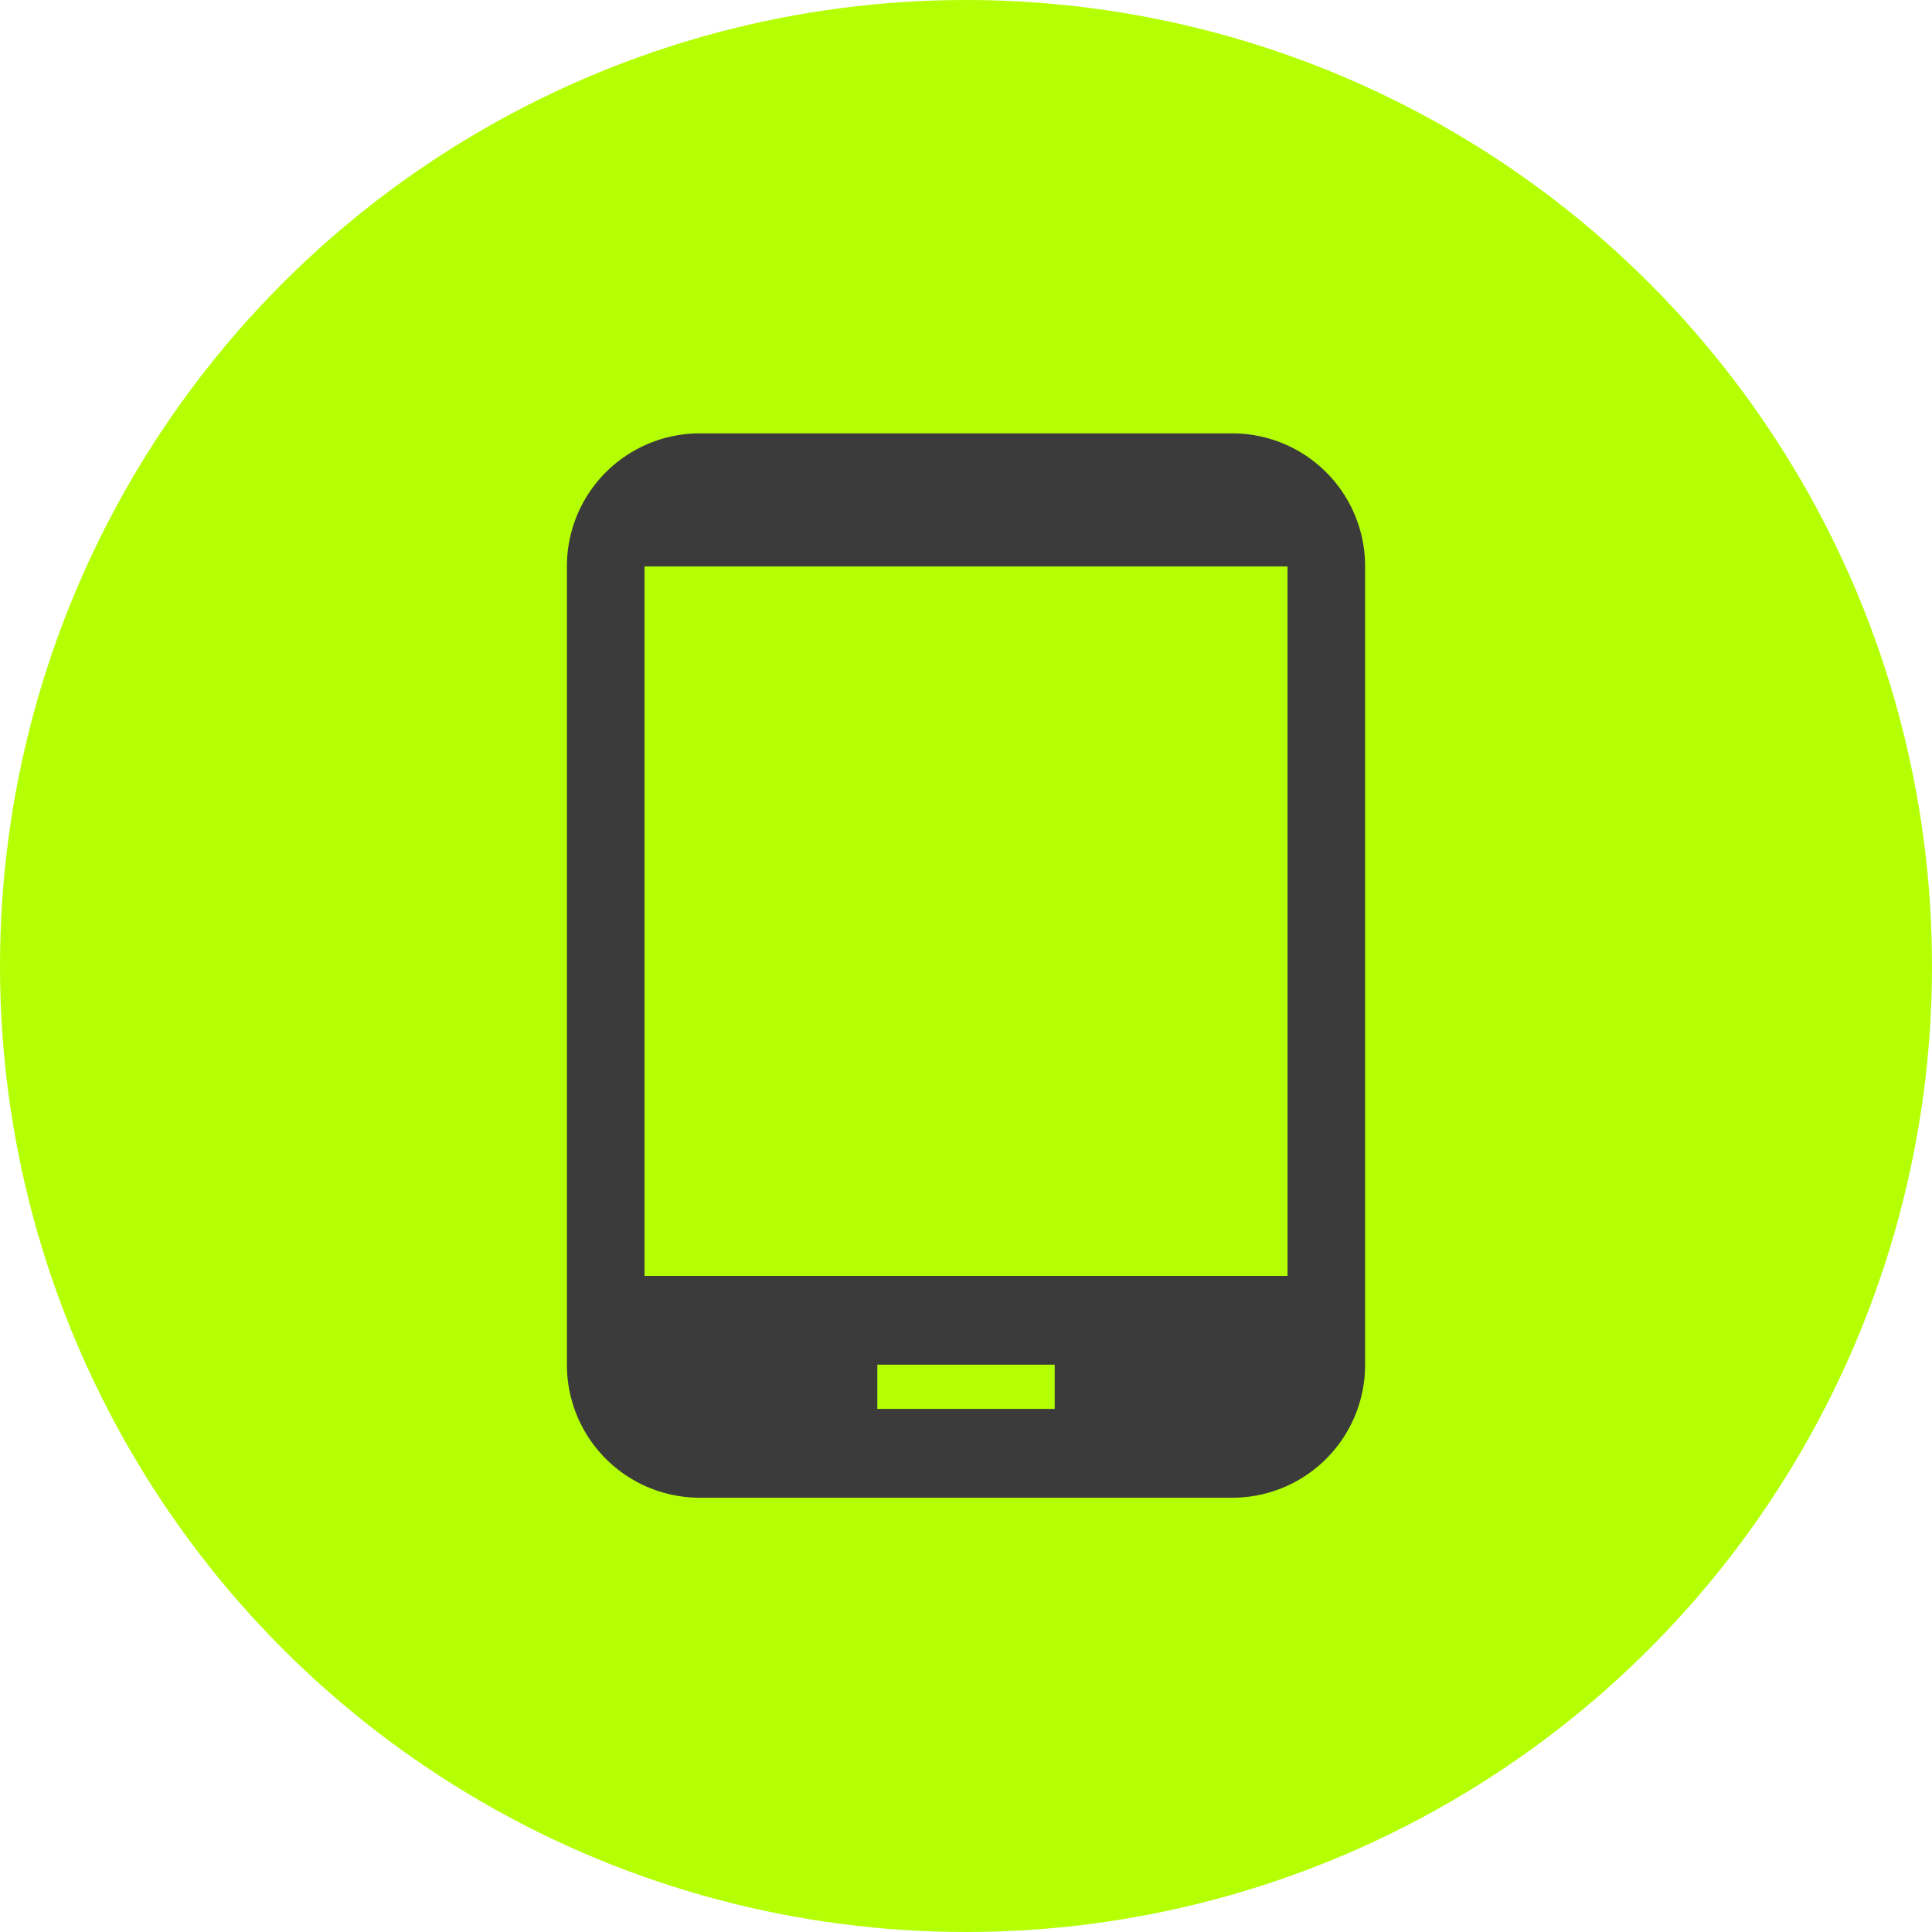
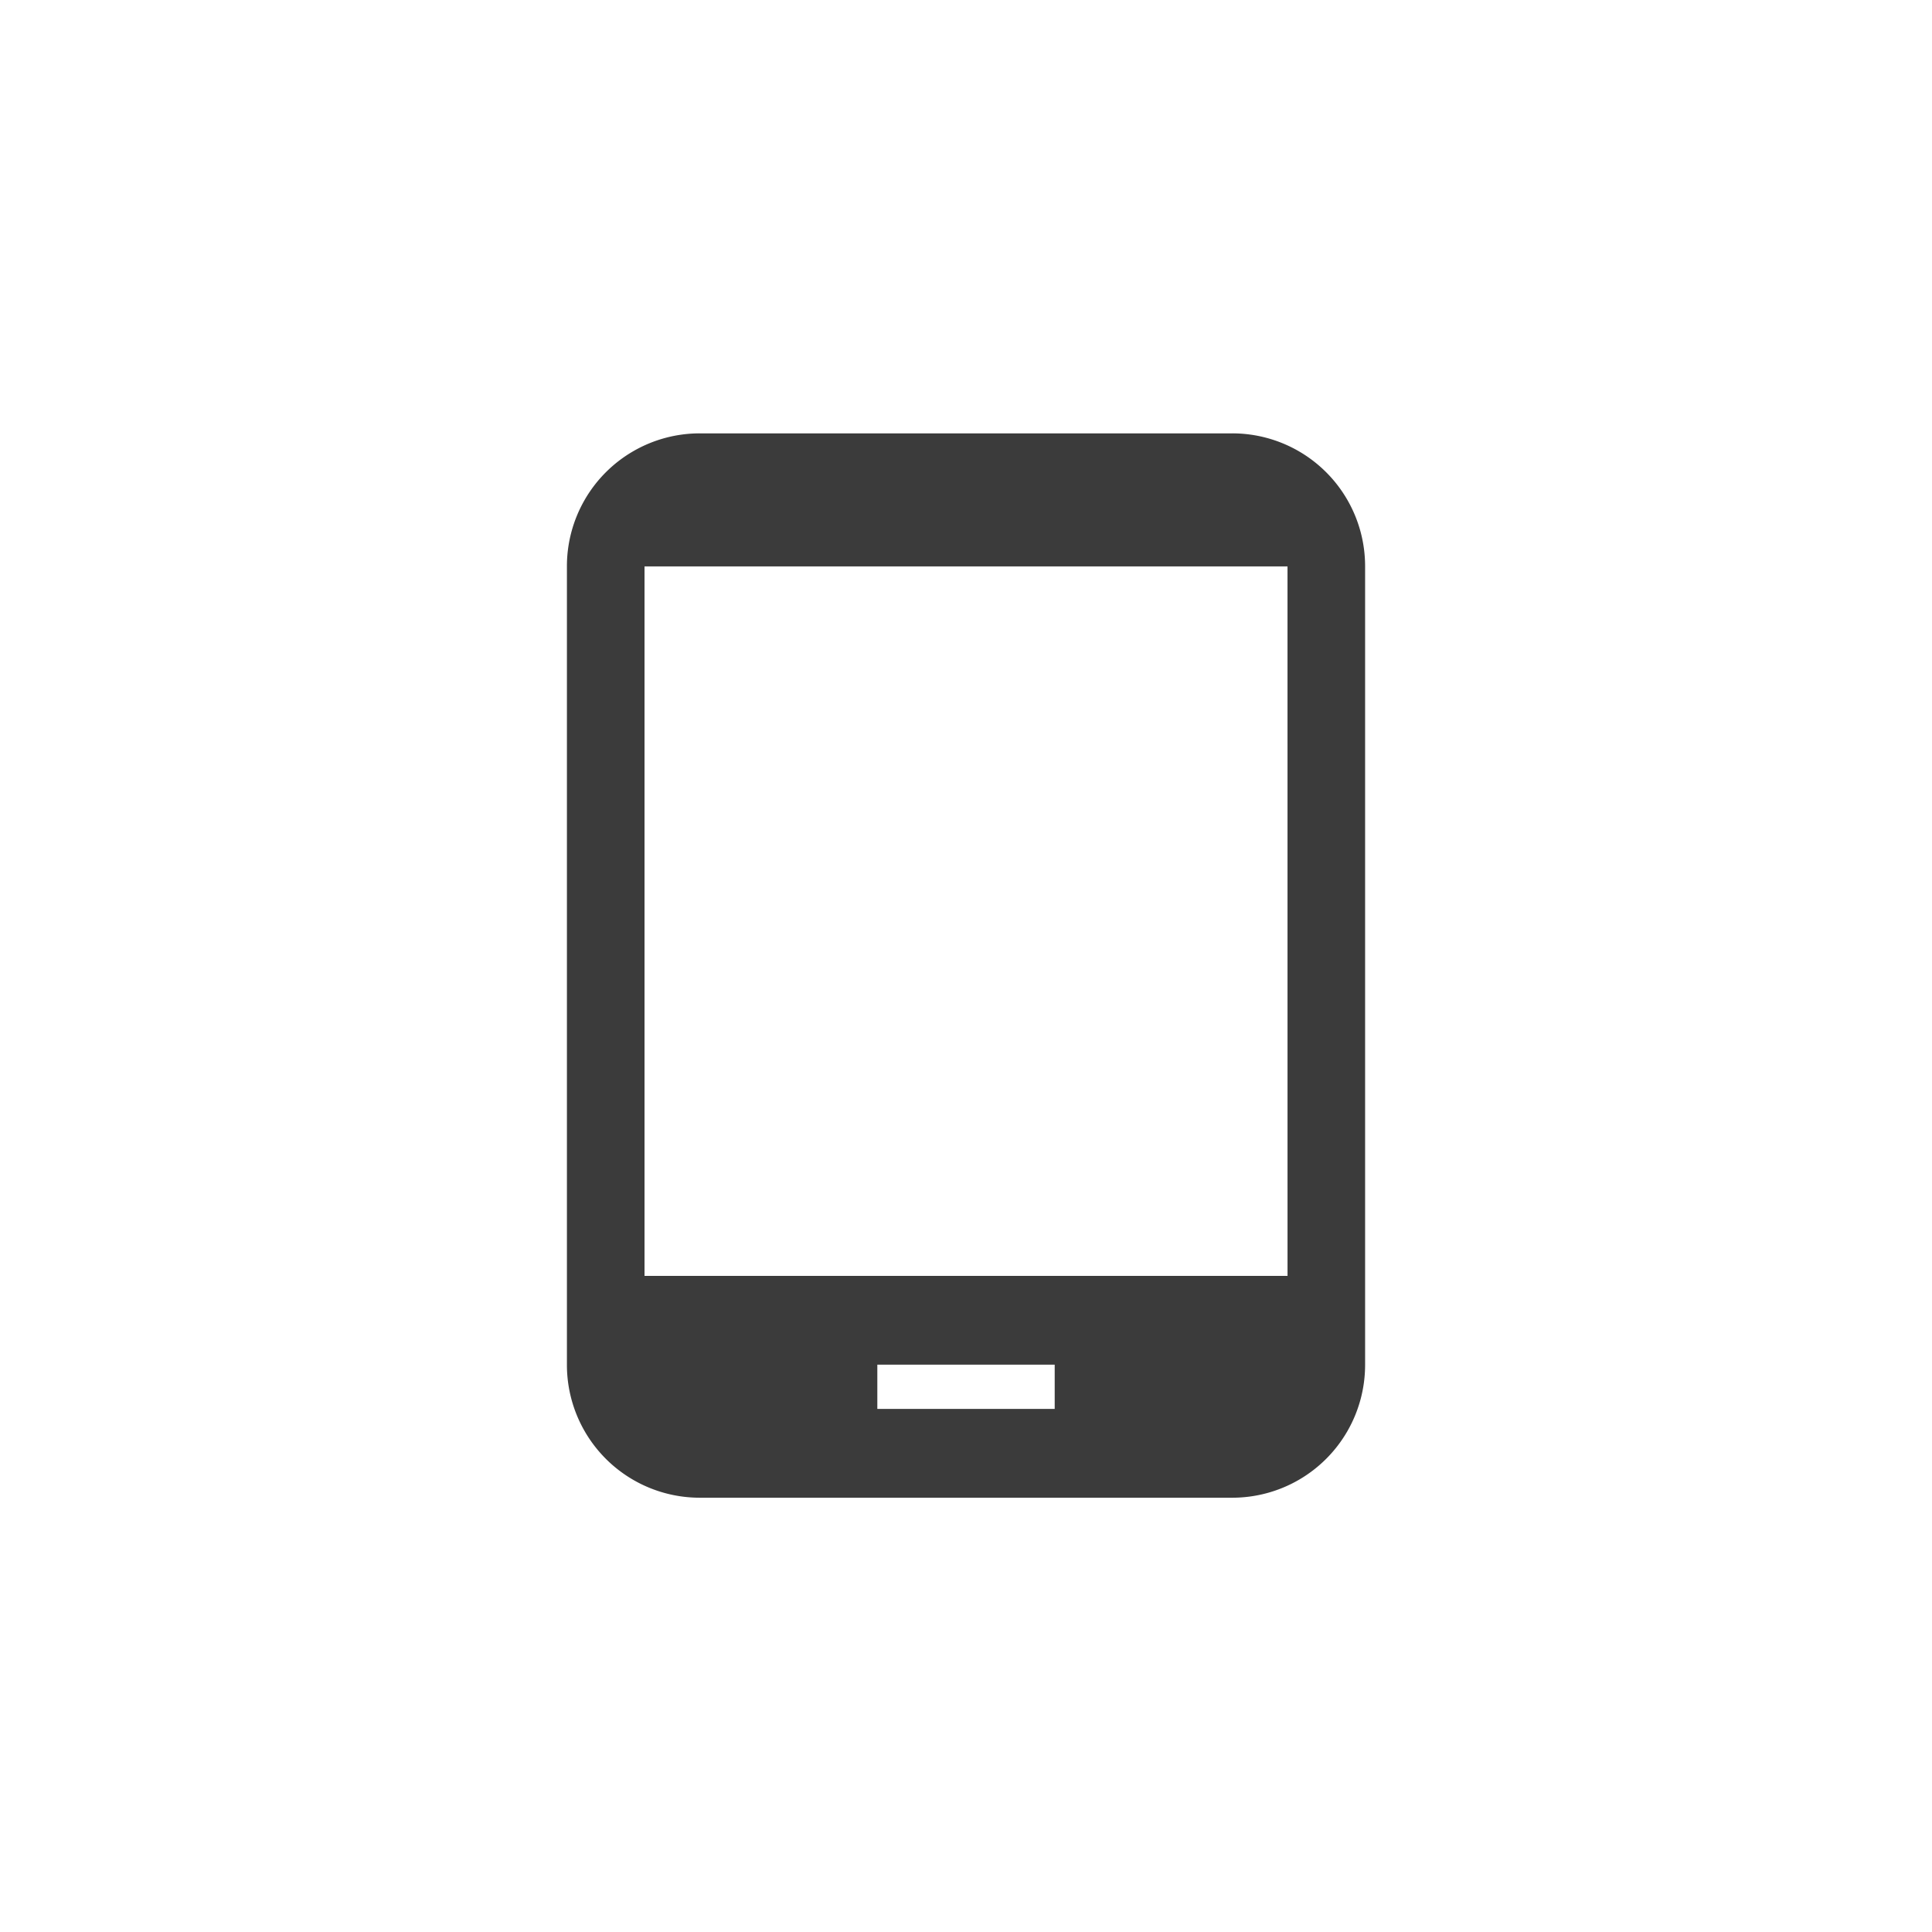
<svg xmlns="http://www.w3.org/2000/svg" width="78" height="78" viewBox="0 0 78 78">
  <g id="Grupo_40" data-name="Grupo 40" transform="translate(-288 -736.051)">
-     <circle id="Elipse_4" data-name="Elipse 4" cx="39" cy="39" r="39" transform="translate(288 736.051)" fill="#b4ff04" />
    <g id="tablet_android_black_24dp" transform="translate(305.517 753.547)">
      <path id="Trazado_12" data-name="Trazado 12" d="M0,0H42.967V42.967H0ZM0,0H42.967V42.967H0Z" fill="none" />
      <path id="Trazado_13" data-name="Trazado 13" d="M29.854,0H8.371A5.364,5.364,0,0,0,3,5.371V37.6a5.364,5.364,0,0,0,5.371,5.371H29.854A5.364,5.364,0,0,0,35.225,37.6V5.371A5.364,5.364,0,0,0,29.854,0ZM22.693,39.386H15.532V37.6h7.161Zm9.4-5.371H6.133V5.371H32.092Z" transform="translate(2.371)" fill="#3b3b3b" />
    </g>
  </g>
</svg>